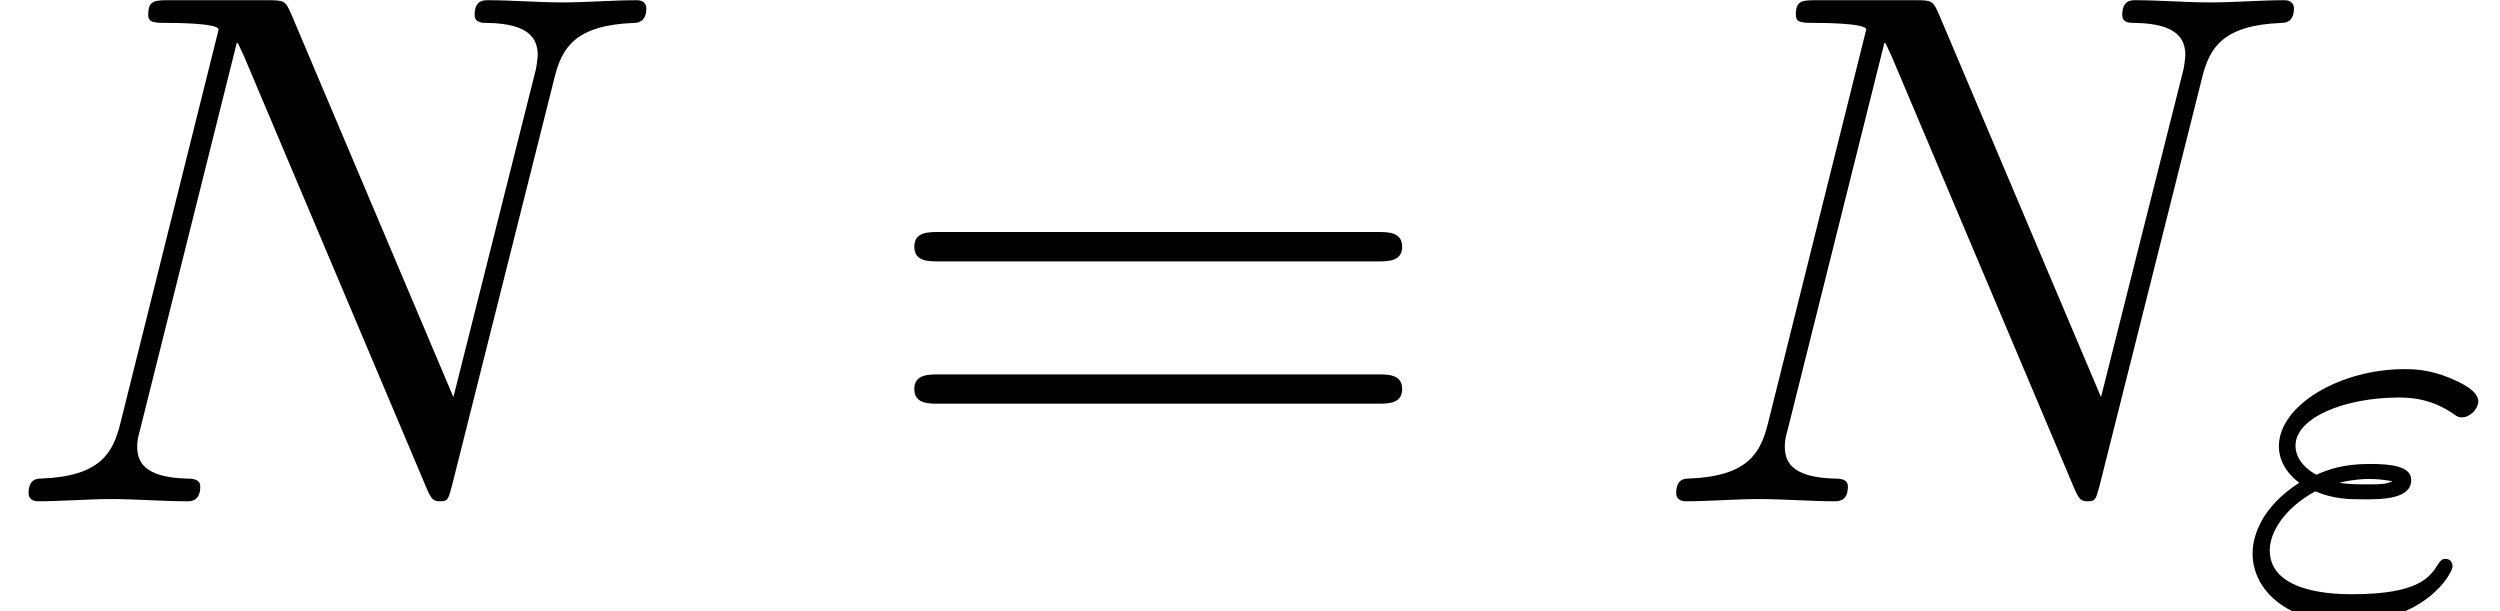
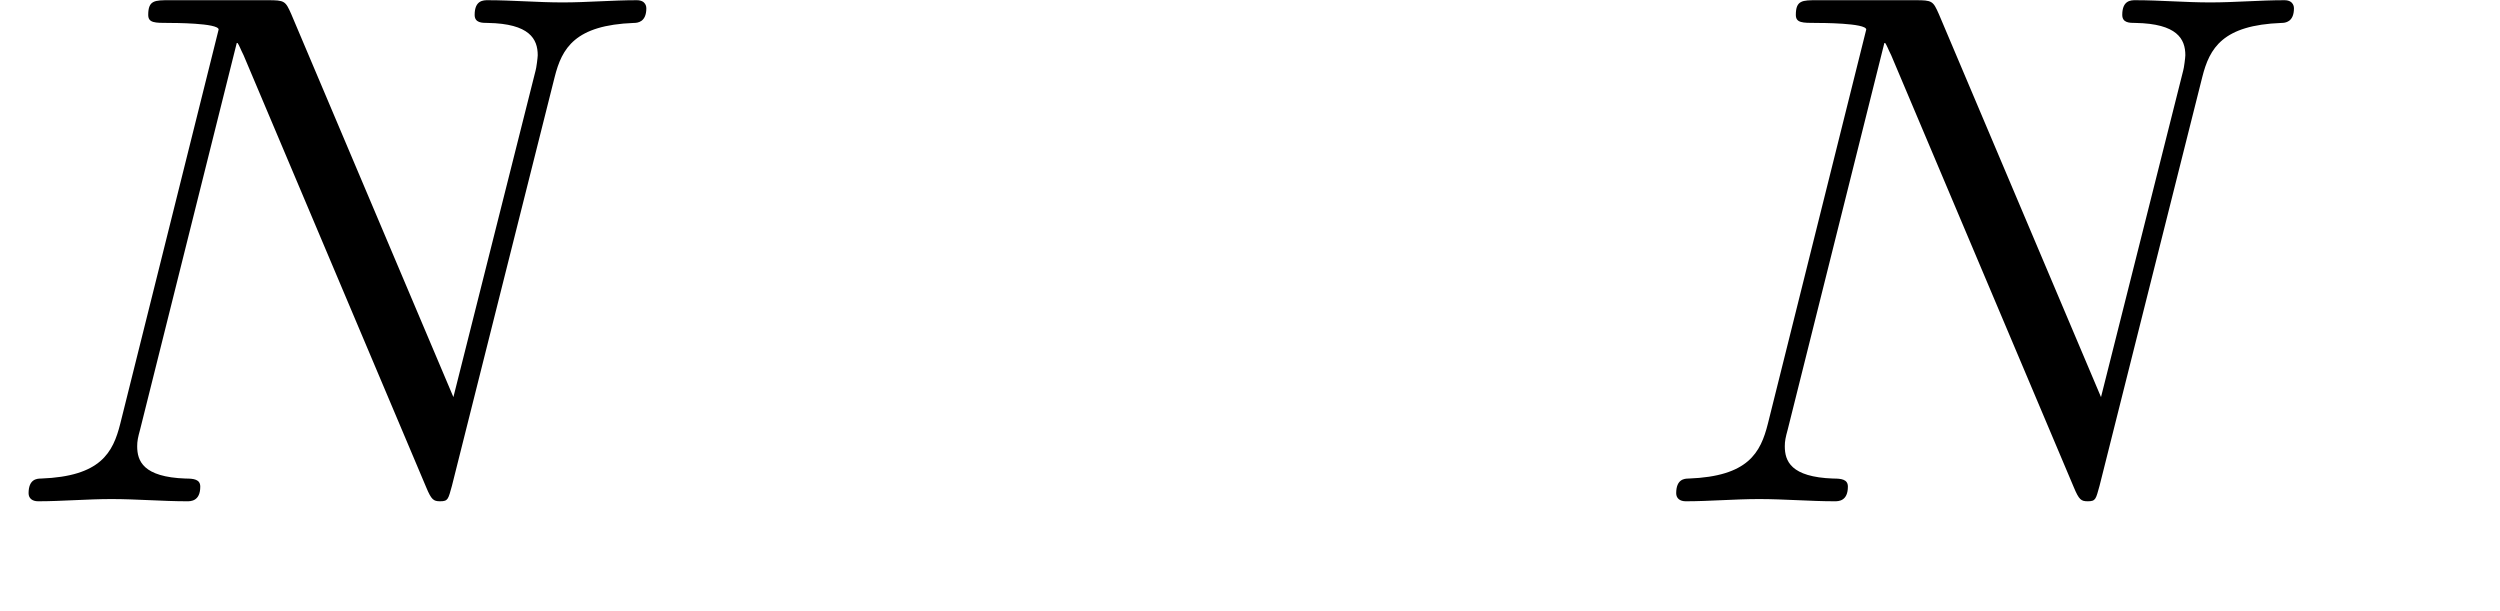
<svg xmlns="http://www.w3.org/2000/svg" xmlns:xlink="http://www.w3.org/1999/xlink" version="1.1" width="37.175pt" height="9.091pt" viewBox="70.735 61.288 37.175 9.091">
  <defs>
-     <path id="g0-34" d="M1.164-1.785C1.443-1.666 1.682-1.666 1.897-1.666C2.144-1.666 2.59-1.666 2.59-1.953C2.59-2.16 2.287-2.192 1.977-2.192C1.562-2.192 1.347-2.104 1.18-2.032C1.068-2.088 .869-2.24 .869-2.463C.869-2.885 1.61-3.18 2.407-3.18C2.654-3.18 2.901-3.14 3.188-2.957C3.268-2.901 3.284-2.885 3.347-2.885C3.459-2.885 3.587-3.005 3.587-3.124C3.587-3.292 3.284-3.419 3.172-3.467C2.853-3.602 2.606-3.602 2.487-3.602C1.538-3.602 .622-3.068 .622-2.455C.622-2.16 .845-1.969 .925-1.913C.367-1.554 .231-1.124 .231-.861C.231-.319 .741 .167 1.626 .167C2.782 .167 3.204-.558 3.204-.669C3.204-.725 3.172-.781 3.1-.781C3.045-.781 3.021-.749 2.989-.701C2.869-.51 2.702-.255 1.714-.255C1.506-.255 .486-.255 .486-.909C.486-1.148 .669-1.514 1.164-1.785ZM2.303-1.929C2.184-1.889 2.168-1.889 1.897-1.889C1.809-1.889 1.642-1.889 1.522-1.913C1.714-1.961 1.889-1.969 1.961-1.969C2.104-1.969 2.2-1.953 2.303-1.937V-1.929Z" />
    <path id="g1-78" d="M8.247-6.305C8.356-6.742 8.553-7.08 9.425-7.113C9.48-7.113 9.611-7.124 9.611-7.331C9.611-7.342 9.611-7.451 9.469-7.451C9.109-7.451 8.727-7.418 8.367-7.418C7.996-7.418 7.615-7.451 7.255-7.451C7.189-7.451 7.058-7.451 7.058-7.233C7.058-7.113 7.167-7.113 7.255-7.113C7.876-7.102 7.996-6.873 7.996-6.633C7.996-6.6 7.975-6.436 7.964-6.404L6.742-1.549L4.331-7.244C4.244-7.44 4.233-7.451 3.982-7.451H2.52C2.302-7.451 2.204-7.451 2.204-7.233C2.204-7.113 2.302-7.113 2.509-7.113C2.564-7.113 3.251-7.113 3.251-7.015L1.789-1.156C1.68-.72 1.495-.371 .611-.338C.545-.338 .425-.327 .425-.12C.425-.044 .48 0 .567 0C.916 0 1.298-.033 1.658-.033C2.029-.033 2.422 0 2.782 0C2.836 0 2.978 0 2.978-.218C2.978-.327 2.88-.338 2.76-.338C2.127-.36 2.04-.6 2.04-.818C2.04-.895 2.051-.949 2.084-1.069L3.524-6.829C3.567-6.764 3.567-6.742 3.622-6.633L6.338-.207C6.415-.022 6.447 0 6.545 0C6.665 0 6.665-.033 6.72-.229L8.247-6.305Z" />
-     <path id="g2-61" d="M7.495-3.567C7.658-3.567 7.865-3.567 7.865-3.785S7.658-4.004 7.505-4.004H.971C.818-4.004 .611-4.004 .611-3.785S.818-3.567 .982-3.567H7.495ZM7.505-1.451C7.658-1.451 7.865-1.451 7.865-1.669S7.658-1.887 7.495-1.887H.982C.818-1.887 .611-1.887 .611-1.669S.818-1.451 .971-1.451H7.505Z" />
  </defs>
  <g id="page1">
    <use x="70.735" y="68.742" xlink:href="#g1-78" />
    <use x="83.72" y="68.742" xlink:href="#g2-61" />
    <use x="95.235" y="68.742" xlink:href="#g1-78" />
    <use x="104" y="70.379" xlink:href="#g0-34" />
  </g>
</svg>